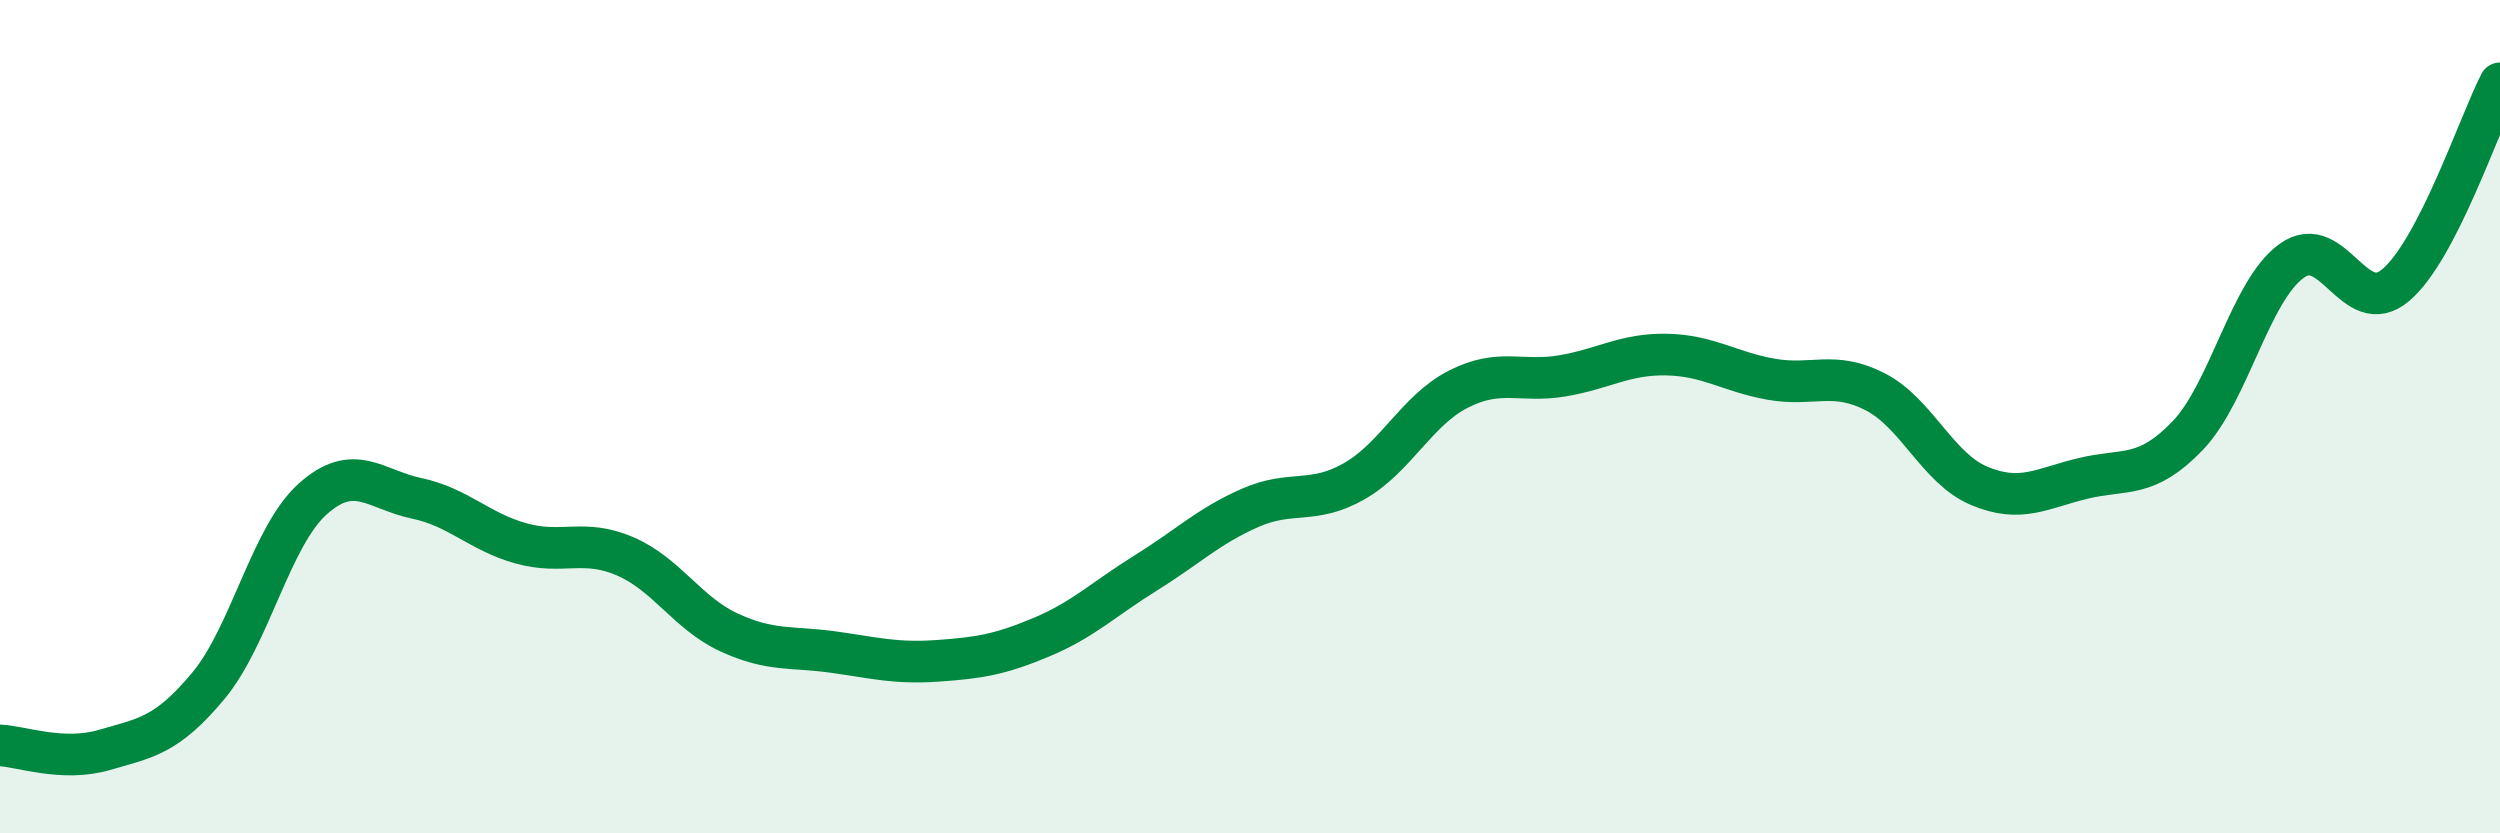
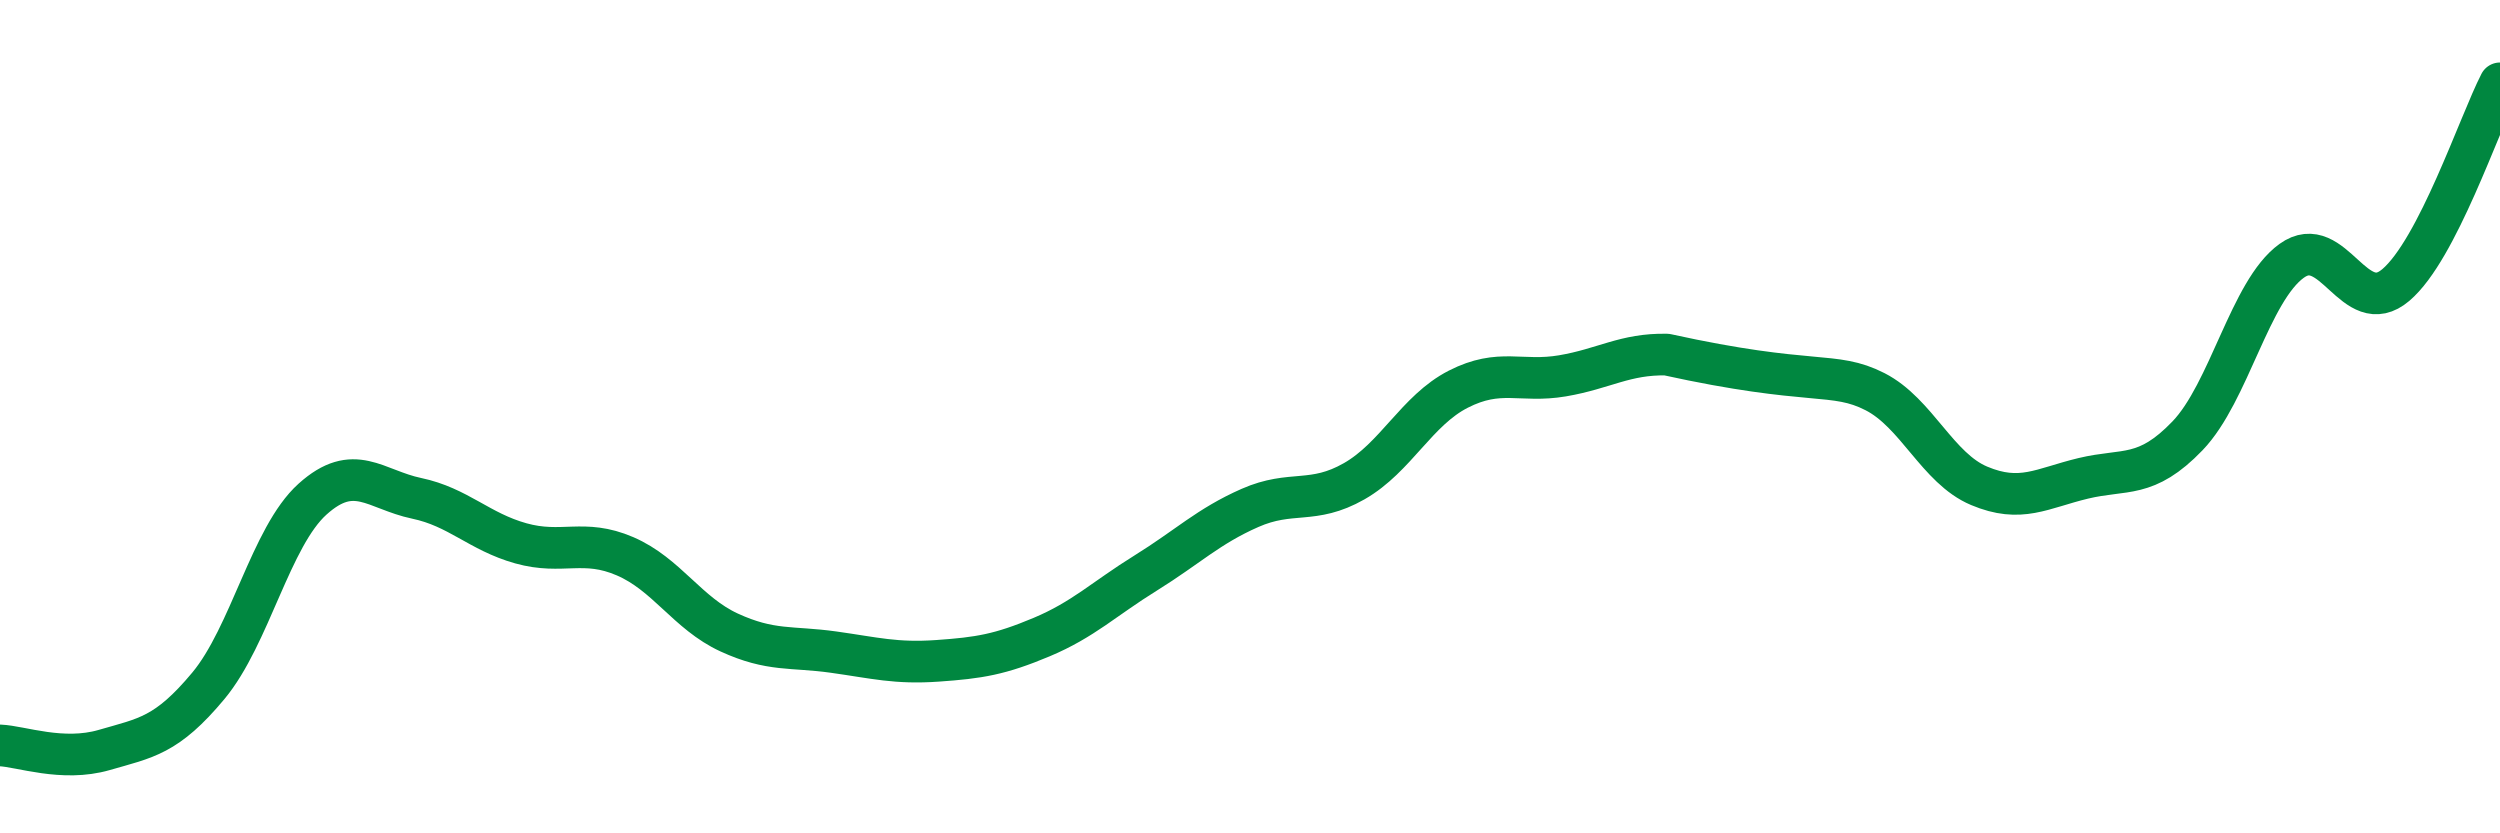
<svg xmlns="http://www.w3.org/2000/svg" width="60" height="20" viewBox="0 0 60 20">
-   <path d="M 0,17.89 C 0.5,17.91 1.5,18.29 2.5,18 C 3.5,17.71 4,17.66 5,16.46 C 6,15.26 6.5,12.88 7.5,11.98 C 8.5,11.08 9,11.75 10,11.96 C 11,12.17 11.5,12.76 12.5,13.04 C 13.5,13.32 14,12.92 15,13.35 C 16,13.78 16.5,14.72 17.5,15.18 C 18.5,15.64 19,15.51 20,15.65 C 21,15.79 21.5,15.93 22.5,15.86 C 23.5,15.79 24,15.71 25,15.29 C 26,14.87 26.5,14.37 27.5,13.75 C 28.5,13.13 29,12.63 30,12.19 C 31,11.75 31.5,12.12 32.5,11.55 C 33.5,10.98 34,9.85 35,9.34 C 36,8.83 36.5,9.19 37.5,9.02 C 38.5,8.85 39,8.49 40,8.51 C 41,8.53 41.5,8.92 42.5,9.1 C 43.5,9.28 44,8.89 45,9.4 C 46,9.91 46.5,11.24 47.5,11.66 C 48.5,12.08 49,11.72 50,11.48 C 51,11.24 51.5,11.5 52.5,10.46 C 53.5,9.42 54,6.98 55,6.26 C 56,5.54 56.5,7.69 57.5,6.84 C 58.5,5.99 59.5,2.97 60,2L60 20L0 20Z" fill="#008740" opacity="0.1" stroke-linecap="round" stroke-linejoin="round" />
-   <path d="M 0,17.89 C 0.5,17.91 1.5,18.29 2.5,18 C 3.5,17.71 4,17.66 5,16.46 C 6,15.26 6.5,12.88 7.5,11.98 C 8.5,11.08 9,11.75 10,11.96 C 11,12.17 11.5,12.76 12.5,13.04 C 13.5,13.32 14,12.92 15,13.35 C 16,13.78 16.5,14.72 17.5,15.18 C 18.5,15.64 19,15.51 20,15.65 C 21,15.79 21.5,15.93 22.5,15.86 C 23.5,15.79 24,15.71 25,15.29 C 26,14.87 26.5,14.37 27.5,13.75 C 28.5,13.13 29,12.63 30,12.19 C 31,11.75 31.5,12.12 32.5,11.55 C 33.5,10.98 34,9.85 35,9.34 C 36,8.83 36.5,9.19 37.5,9.02 C 38.5,8.85 39,8.49 40,8.51 C 41,8.53 41.5,8.92 42.5,9.1 C 43.5,9.28 44,8.89 45,9.4 C 46,9.91 46.5,11.24 47.5,11.66 C 48.5,12.08 49,11.72 50,11.48 C 51,11.24 51.5,11.5 52.5,10.46 C 53.5,9.42 54,6.98 55,6.26 C 56,5.54 56.5,7.69 57.5,6.84 C 58.5,5.99 59.5,2.97 60,2" stroke="#008740" stroke-width="1" fill="none" stroke-linecap="round" stroke-linejoin="round" />
+   <path d="M 0,17.89 C 0.5,17.91 1.5,18.29 2.5,18 C 3.5,17.71 4,17.66 5,16.46 C 6,15.26 6.5,12.88 7.5,11.98 C 8.5,11.08 9,11.75 10,11.96 C 11,12.17 11.5,12.76 12.5,13.04 C 13.5,13.32 14,12.92 15,13.35 C 16,13.78 16.5,14.72 17.5,15.18 C 18.5,15.64 19,15.51 20,15.65 C 21,15.79 21.5,15.93 22.5,15.86 C 23.5,15.79 24,15.71 25,15.29 C 26,14.87 26.5,14.37 27.5,13.75 C 28.5,13.13 29,12.63 30,12.19 C 31,11.75 31.5,12.12 32.5,11.55 C 33.5,10.98 34,9.85 35,9.34 C 36,8.83 36.5,9.19 37.5,9.02 C 38.5,8.85 39,8.49 40,8.51 C 43.5,9.28 44,8.89 45,9.4 C 46,9.91 46.5,11.24 47.5,11.66 C 48.5,12.08 49,11.72 50,11.48 C 51,11.24 51.5,11.5 52.5,10.46 C 53.5,9.42 54,6.98 55,6.26 C 56,5.54 56.5,7.69 57.5,6.84 C 58.5,5.99 59.5,2.97 60,2" stroke="#008740" stroke-width="1" fill="none" stroke-linecap="round" stroke-linejoin="round" />
</svg>